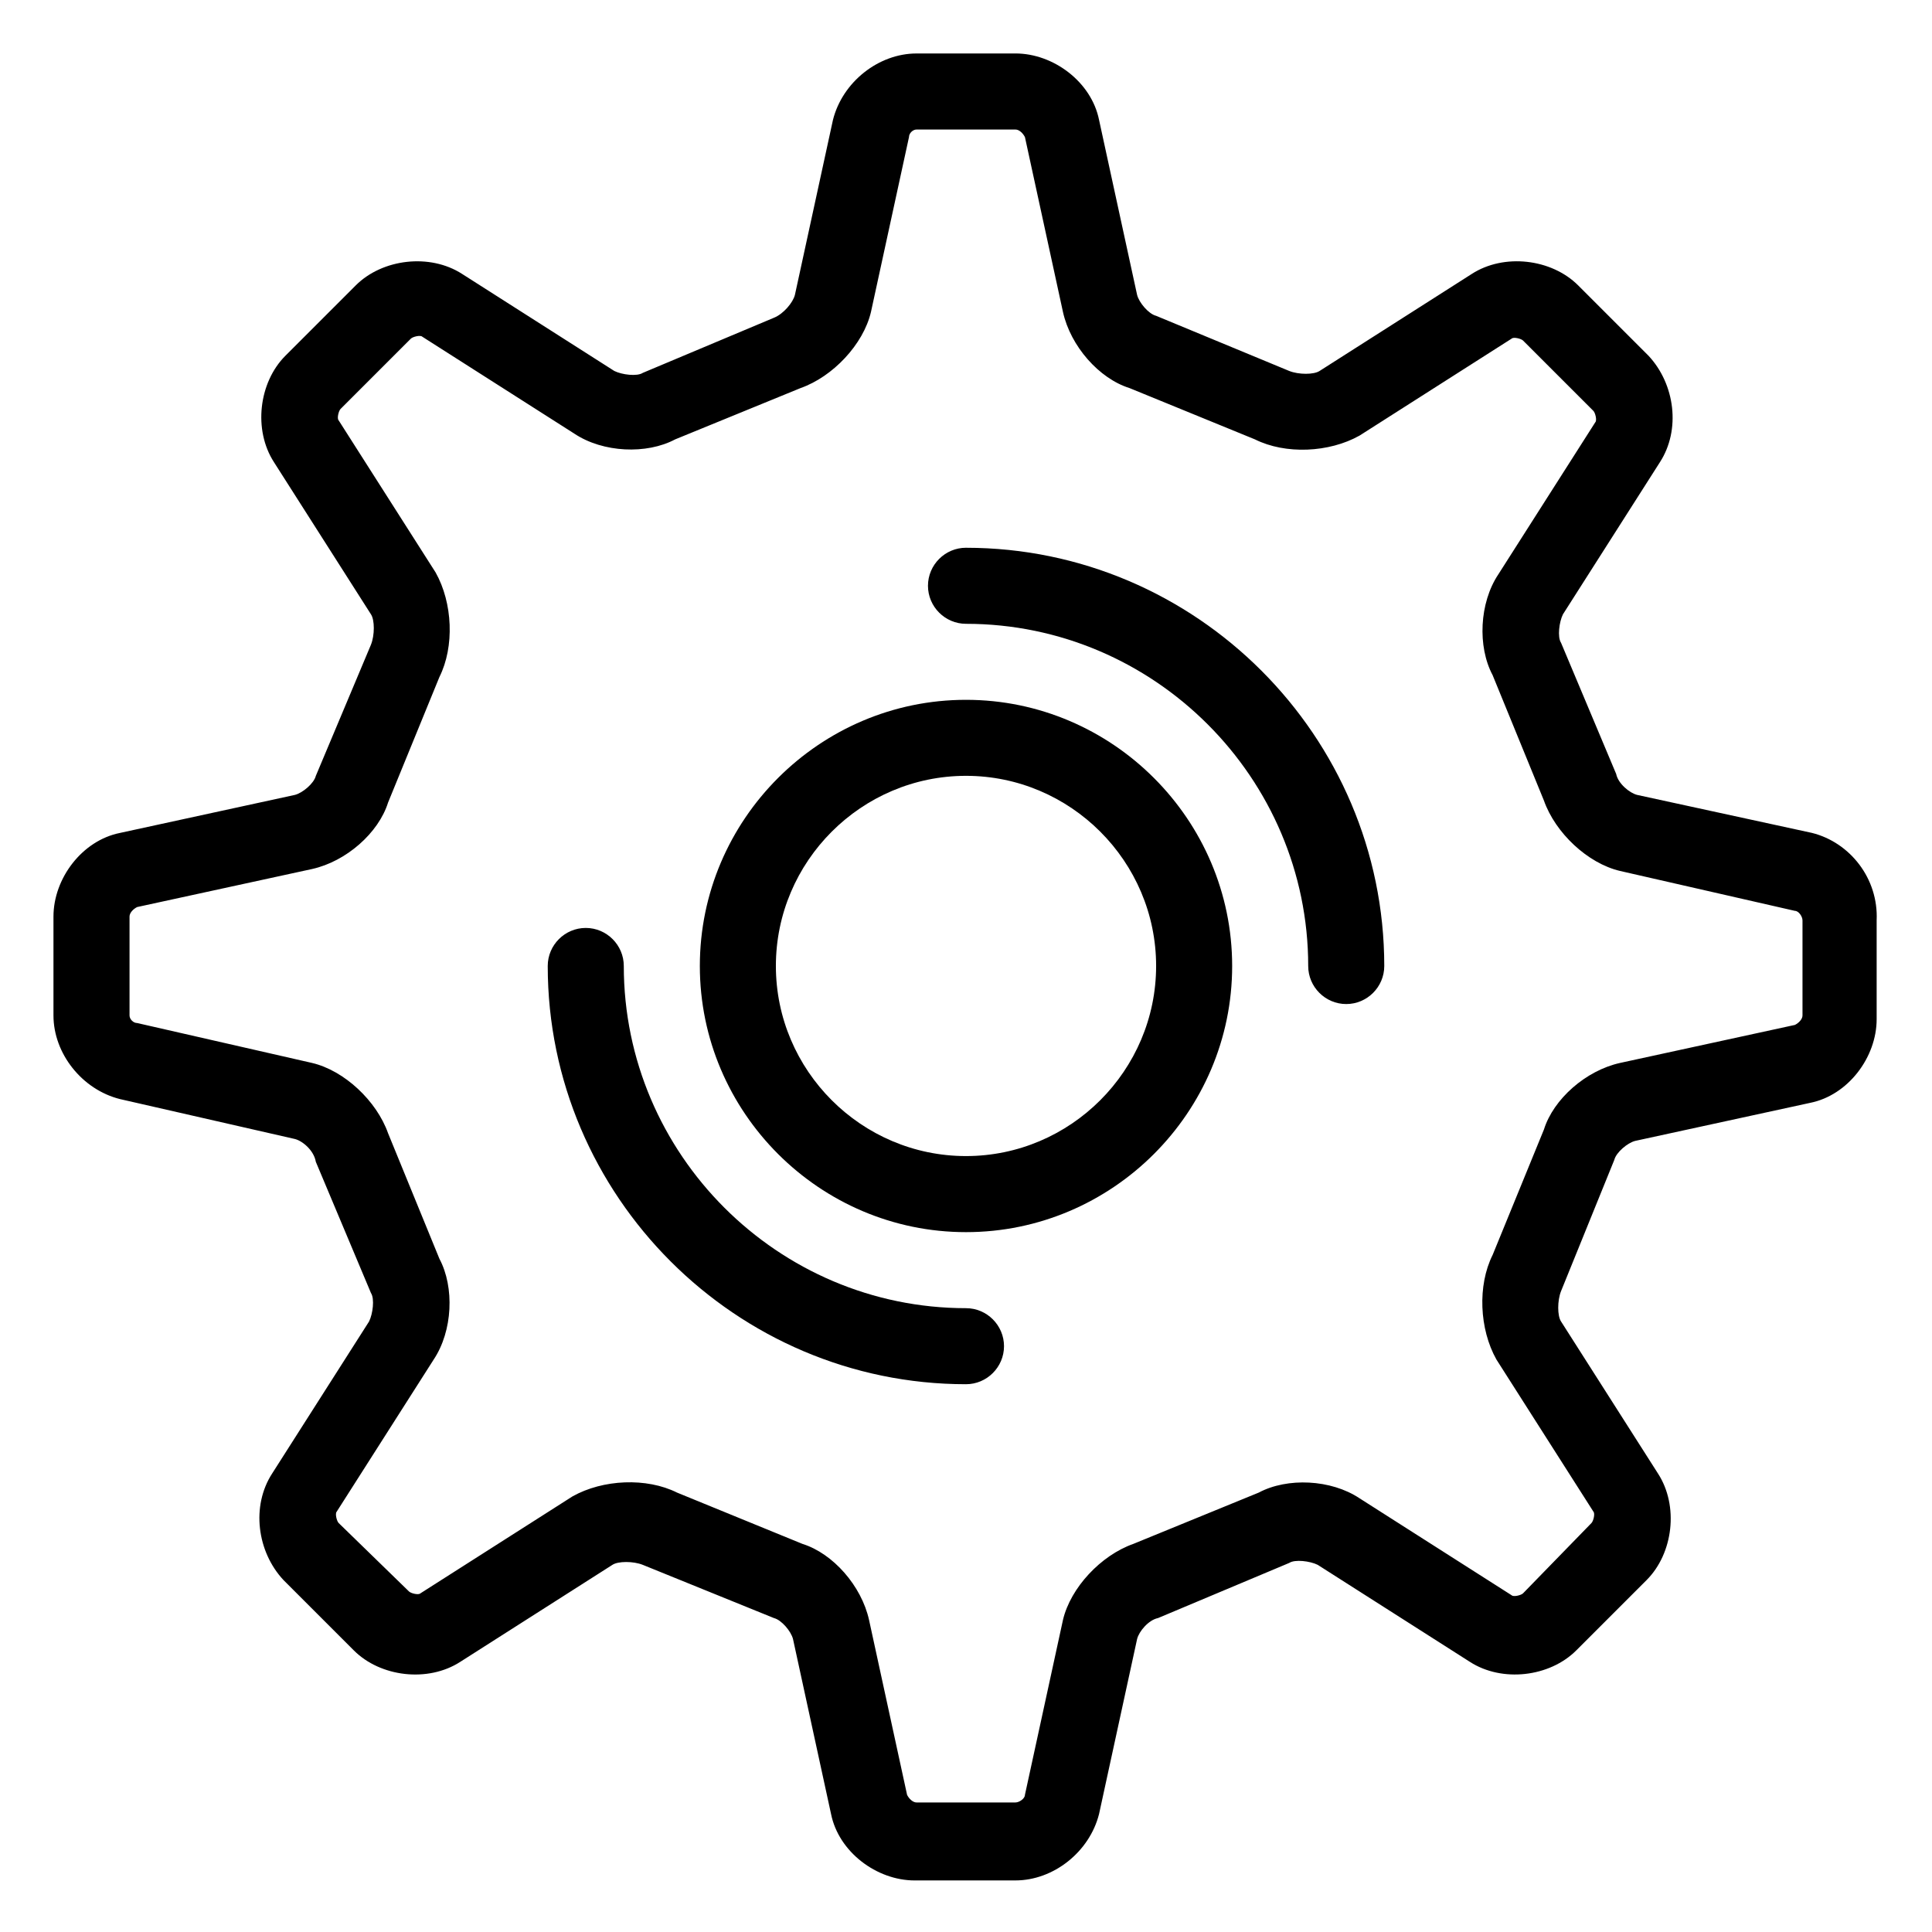
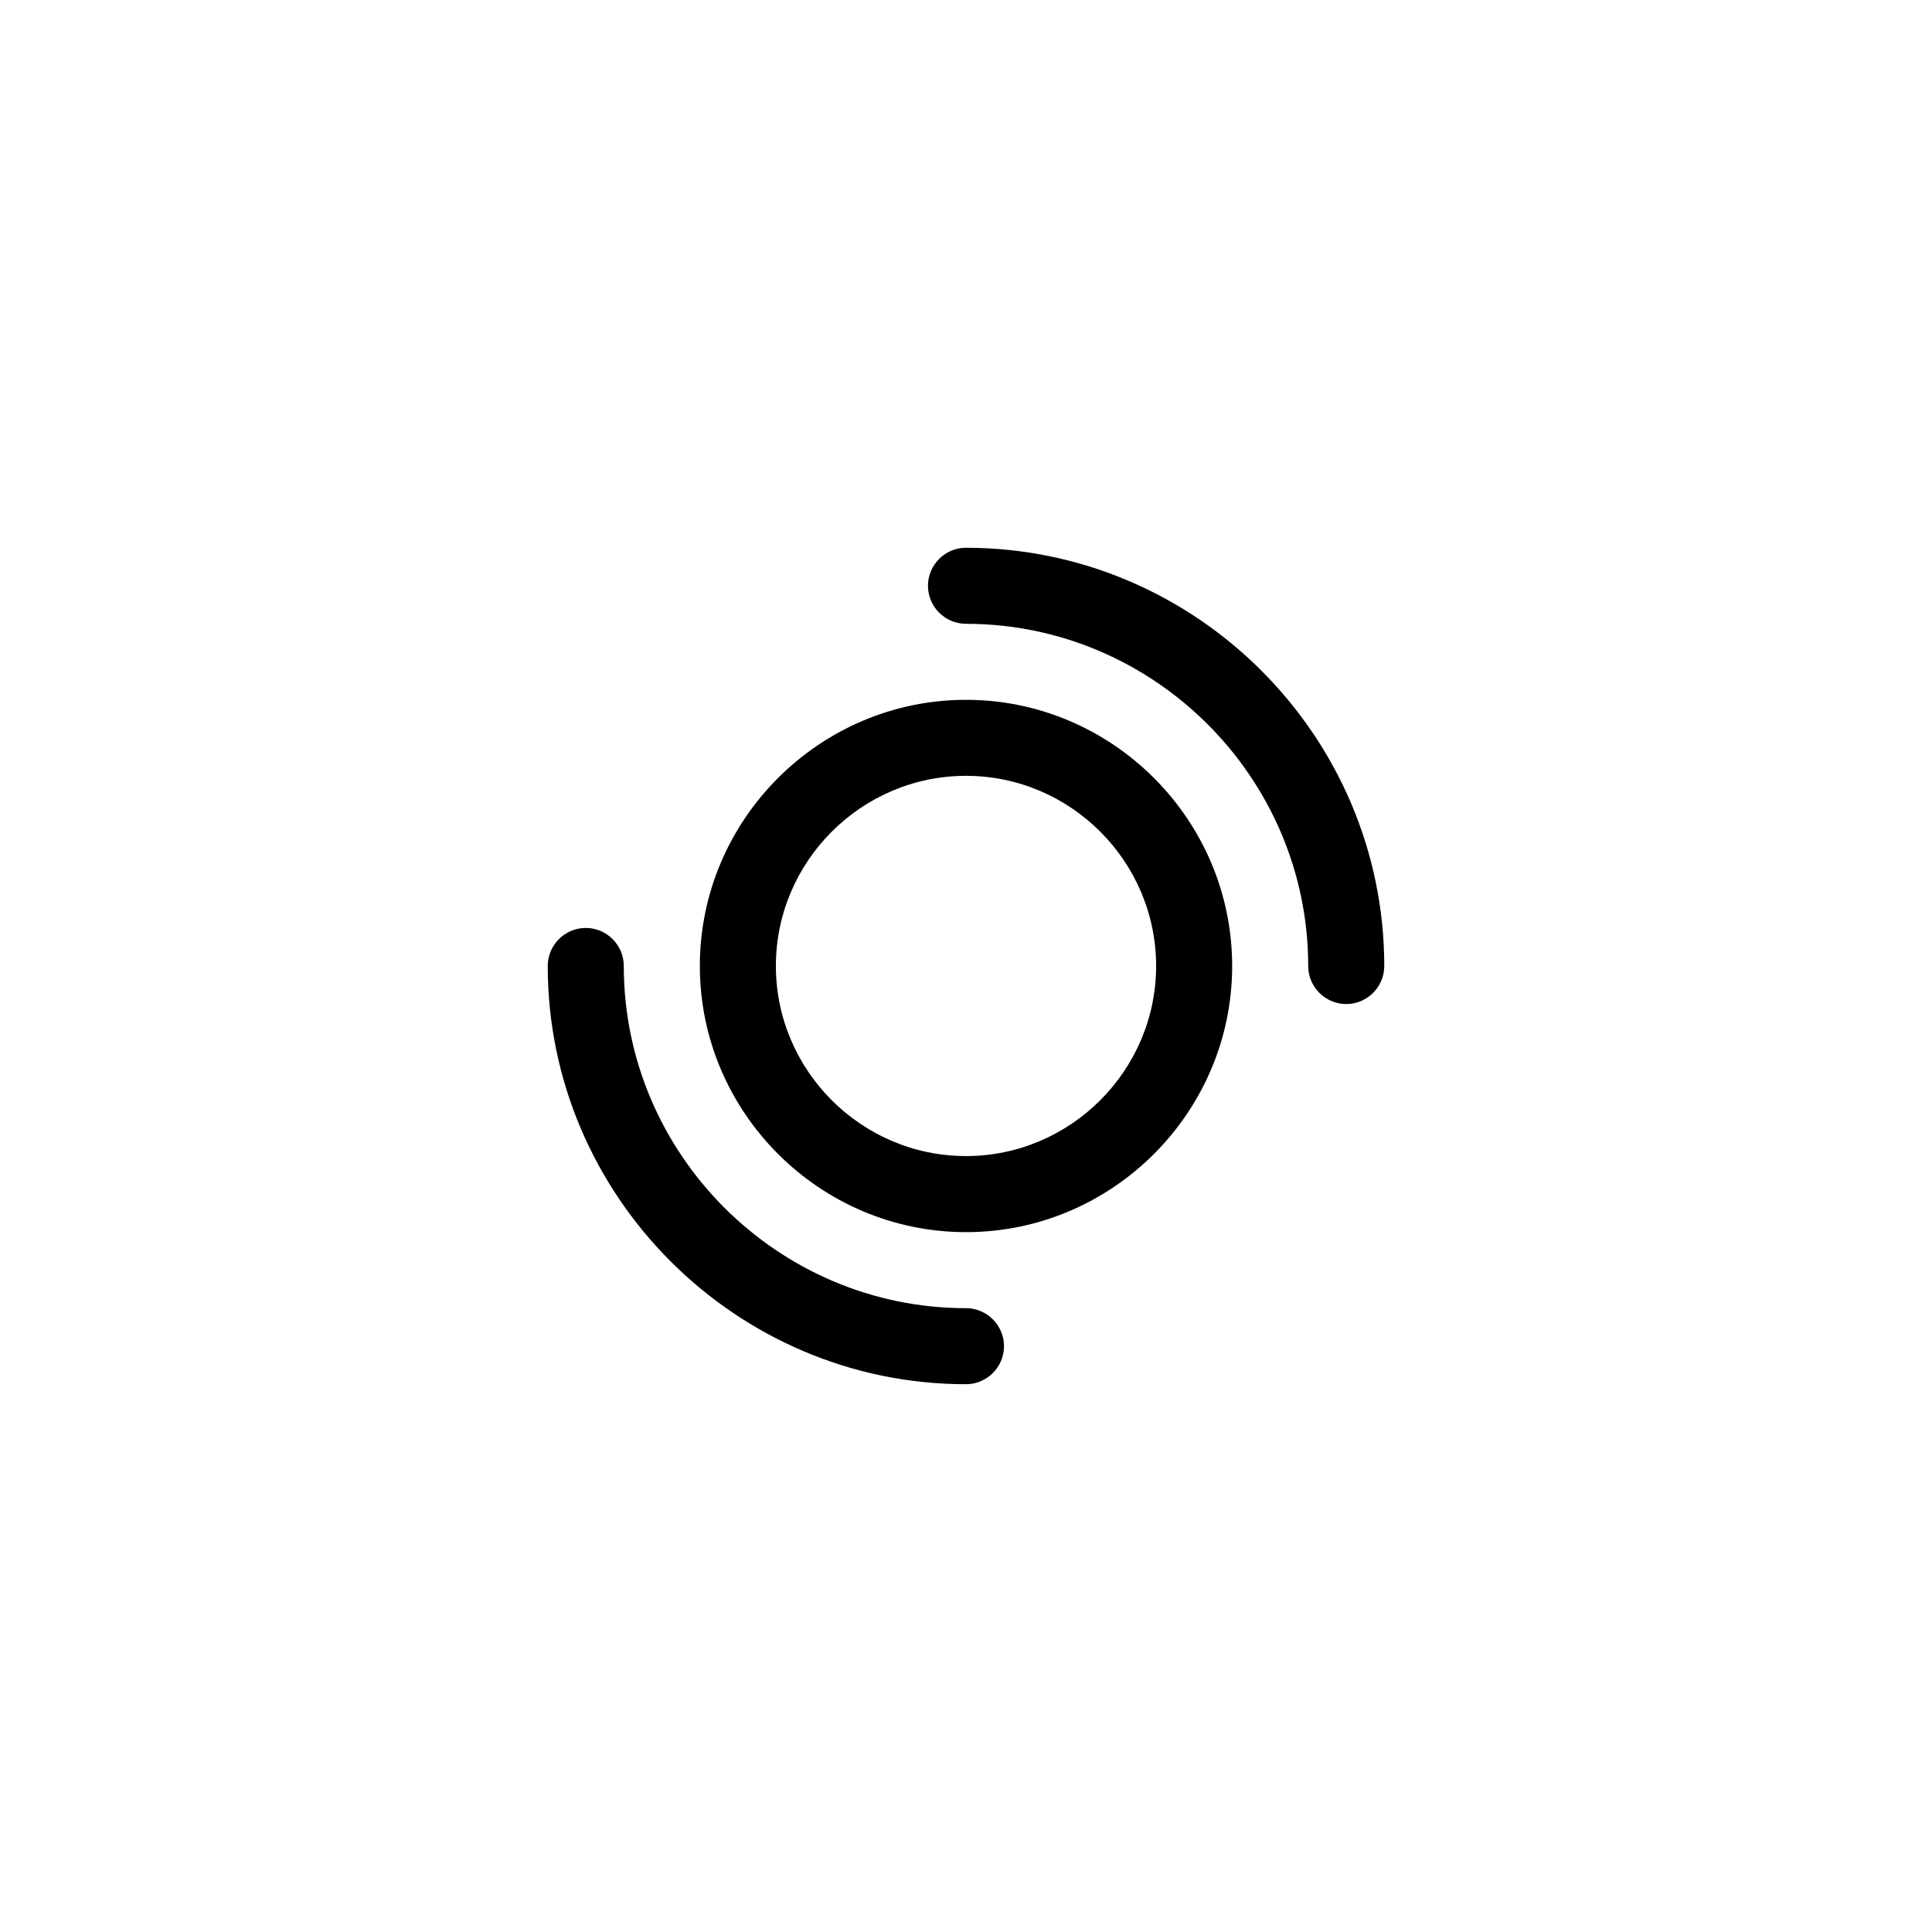
<svg xmlns="http://www.w3.org/2000/svg" fill="#000000" width="800px" height="800px" version="1.1" viewBox="144 144 512 512">
  <g>
    <path d="m400 329.46c-38.793 0-70.535 31.738-70.535 70.535 0 38.793 31.738 70.535 70.535 70.535 38.793 0 70.535-31.738 70.535-70.535-0.004-38.793-31.742-70.535-70.535-70.535zm0 120.91c-27.711 0-50.383-22.672-50.383-50.383 0-27.711 22.672-50.383 50.383-50.383s50.383 22.672 50.383 50.383c-0.004 27.711-22.676 50.383-50.383 50.383z" />
    <path d="m400 289.16c-5.543 0-10.078 4.535-10.078 10.078s4.535 10.078 10.078 10.078c49.879 0 90.688 40.809 90.688 90.688 0 5.543 4.535 10.078 10.078 10.078s10.078-4.535 10.078-10.078c-0.008-60.965-49.883-110.84-110.84-110.84z" />
    <path d="m400 490.68c-49.879 0-90.688-40.809-90.688-90.688 0-5.543-4.535-10.078-10.078-10.078s-10.078 4.535-10.078 10.078c0 60.961 49.879 110.84 110.84 110.84 5.543 0 10.078-4.535 10.078-10.078 0-5.539-4.535-10.074-10.074-10.074z" />
-     <path d="m624.2 364.73-46.352-10.074c-2.016-0.504-5.039-3.023-5.543-5.543l-14.609-34.762c-1.008-1.512-0.504-5.543 0.504-7.559l25.695-40.305c5.543-8.566 4.031-20.656-3.023-28.215l-18.641-18.641c-7.055-7.055-19.648-8.566-28.215-3.023l-40.305 25.695c-1.512 1.008-5.543 1.008-8.062 0l-35.266-14.609c-2.016-0.504-4.535-3.527-5.039-5.543l-10.078-46.352c-2.016-10.078-12.09-17.633-22.168-17.633l-13.094 0.004h-13.098c-10.078 0-19.648 7.559-22.168 17.633l-10.078 46.352c-0.504 2.016-3.023 5.039-5.543 6.047l-34.762 14.609c-1.512 1.008-5.543 0.504-7.559-0.504l-40.305-25.695c-8.566-5.543-21.16-4.031-28.215 3.023l-18.641 18.641c-7.055 7.055-8.566 19.648-3.023 28.215l25.695 40.305c1.008 1.512 1.008 5.543 0 8.062l-14.609 34.758c-0.504 2.016-3.527 4.535-5.543 5.039l-46.352 10.078c-10.078 2.016-17.633 12.09-17.633 22.168v26.199c0 10.078 7.559 19.648 17.633 22.168l46.352 10.578c2.016 0.504 5.039 3.023 5.543 6.047l14.609 34.762c1.008 1.512 0.504 5.543-0.504 7.559l-25.695 40.305c-5.543 8.566-4.031 20.656 3.023 28.215l18.641 18.641c7.055 7.055 19.648 8.566 28.215 3.023l40.305-25.695c1.512-1.008 5.543-1.008 8.062 0l34.762 14.105c2.016 0.504 4.535 3.527 5.039 5.543l10.078 46.352c2.016 10.078 12.09 17.633 22.168 17.633l13.602-0.004h13.098c10.078 0 19.648-7.559 22.168-17.633l10.078-46.352c0.504-2.016 3.023-5.039 5.543-5.543l34.762-14.609c1.512-1.008 5.543-0.504 7.559 0.504l40.305 25.695c8.566 5.543 21.16 4.031 28.215-3.023l18.641-18.641c7.055-7.055 8.566-19.648 3.023-28.215l-25.695-40.305c-1.008-1.512-1.008-5.543 0-8.062l14.105-34.762c0.504-2.016 3.527-4.535 5.543-5.039l46.352-10.078c10.078-2.016 17.633-12.09 17.633-22.168v-26.199c0.5-11.078-7.059-20.652-17.133-23.172zm-2.519 48.367c0 1.008-1.008 2.016-2.016 2.519l-46.352 10.078c-9.07 2.016-17.633 9.574-20.152 17.633l-13.602 33.25c-4.031 8.062-3.527 19.648 1.008 27.711l25.695 40.305c0.504 0.504 0 2.519-0.504 3.023l-18.141 18.637c-0.504 0.504-2.519 1.008-3.023 0.504l-40.305-25.695c-7.559-5.039-19.145-5.543-26.703-1.512l-33.25 13.602c-8.566 3.023-16.625 11.586-18.641 20.152l-10.078 46.352c0 1.008-1.512 2.016-2.519 2.016l-13.094 0.004h-13.098c-1.008 0-2.016-1.008-2.519-2.016l-10.078-46.352c-2.016-9.07-9.574-17.633-17.633-20.152l-33.25-13.602c-8.062-4.031-19.648-3.527-27.711 1.008l-40.305 25.695c-0.504 0.504-2.519 0-3.023-0.504l-18.641-18.141c-0.504-0.504-1.008-2.519-0.504-3.023l25.695-40.305c5.039-7.559 5.543-19.145 1.512-26.703l-13.602-33.25c-3.023-8.566-11.586-16.625-20.152-18.641l-46.352-10.578c-1.012 0-2.016-1.008-2.016-2.016v-26.199c0-1.008 1.008-2.016 2.016-2.519l46.352-10.078c9.07-2.016 17.633-9.574 20.152-17.633l13.602-33.25c4.031-8.062 3.527-19.648-1.008-27.711l-25.695-40.305c-0.504-0.504 0-2.519 0.504-3.023l18.641-18.641c0.504-0.504 2.519-1.008 3.023-0.504l40.305 25.695c7.559 5.039 19.145 5.543 26.703 1.512l33.25-13.602c8.566-3.023 16.625-11.586 18.641-20.152l10.078-46.352c-0.004-1.008 1.004-2.012 2.012-2.012h26.199c1.008 0 2.016 1.008 2.519 2.016l10.078 46.352c2.016 9.07 9.574 17.633 17.633 20.152l33.25 13.602c8.062 4.031 19.648 3.527 27.711-1.008l40.305-25.695c0.504-0.504 2.519 0 3.023 0.504l18.641 18.641c0.504 0.504 1.008 2.519 0.504 3.023l-25.695 40.305c-5.039 7.559-5.543 19.145-1.512 26.703l13.602 33.25c3.023 8.566 11.586 16.625 20.152 18.641l46.352 10.578c1.008 0 2.016 1.512 2.016 2.519z" />
  </g>
</svg>